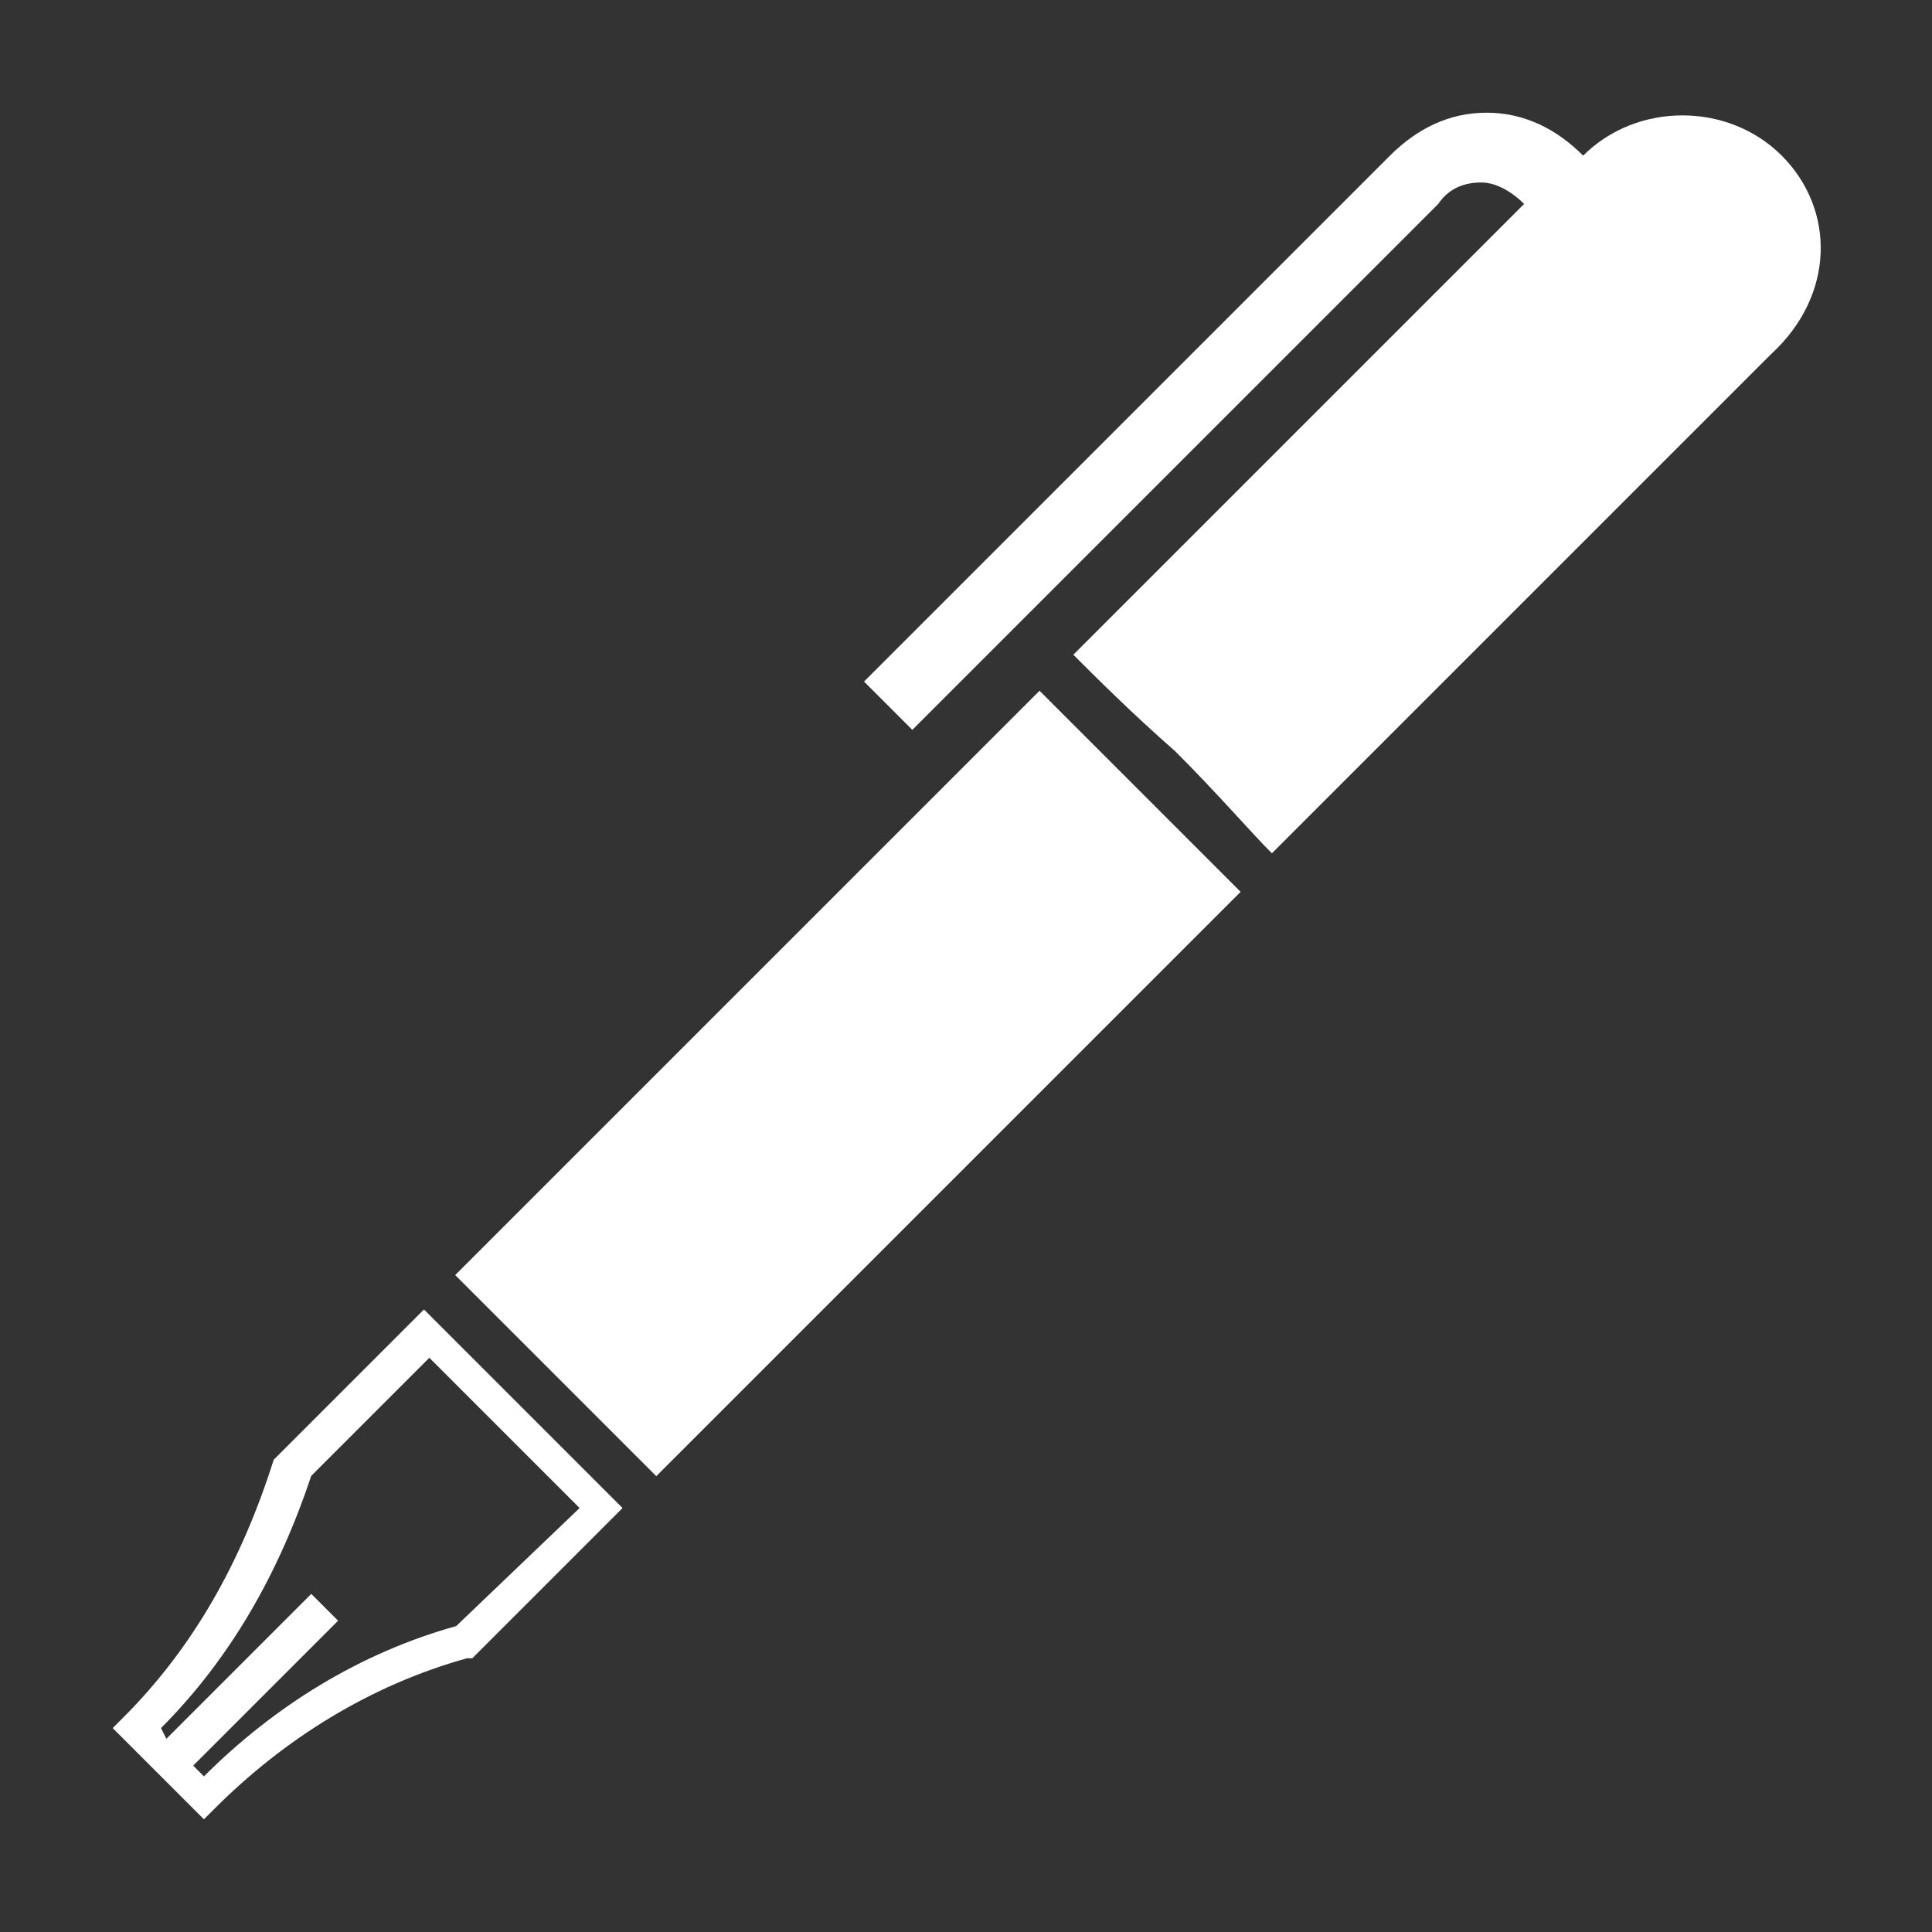
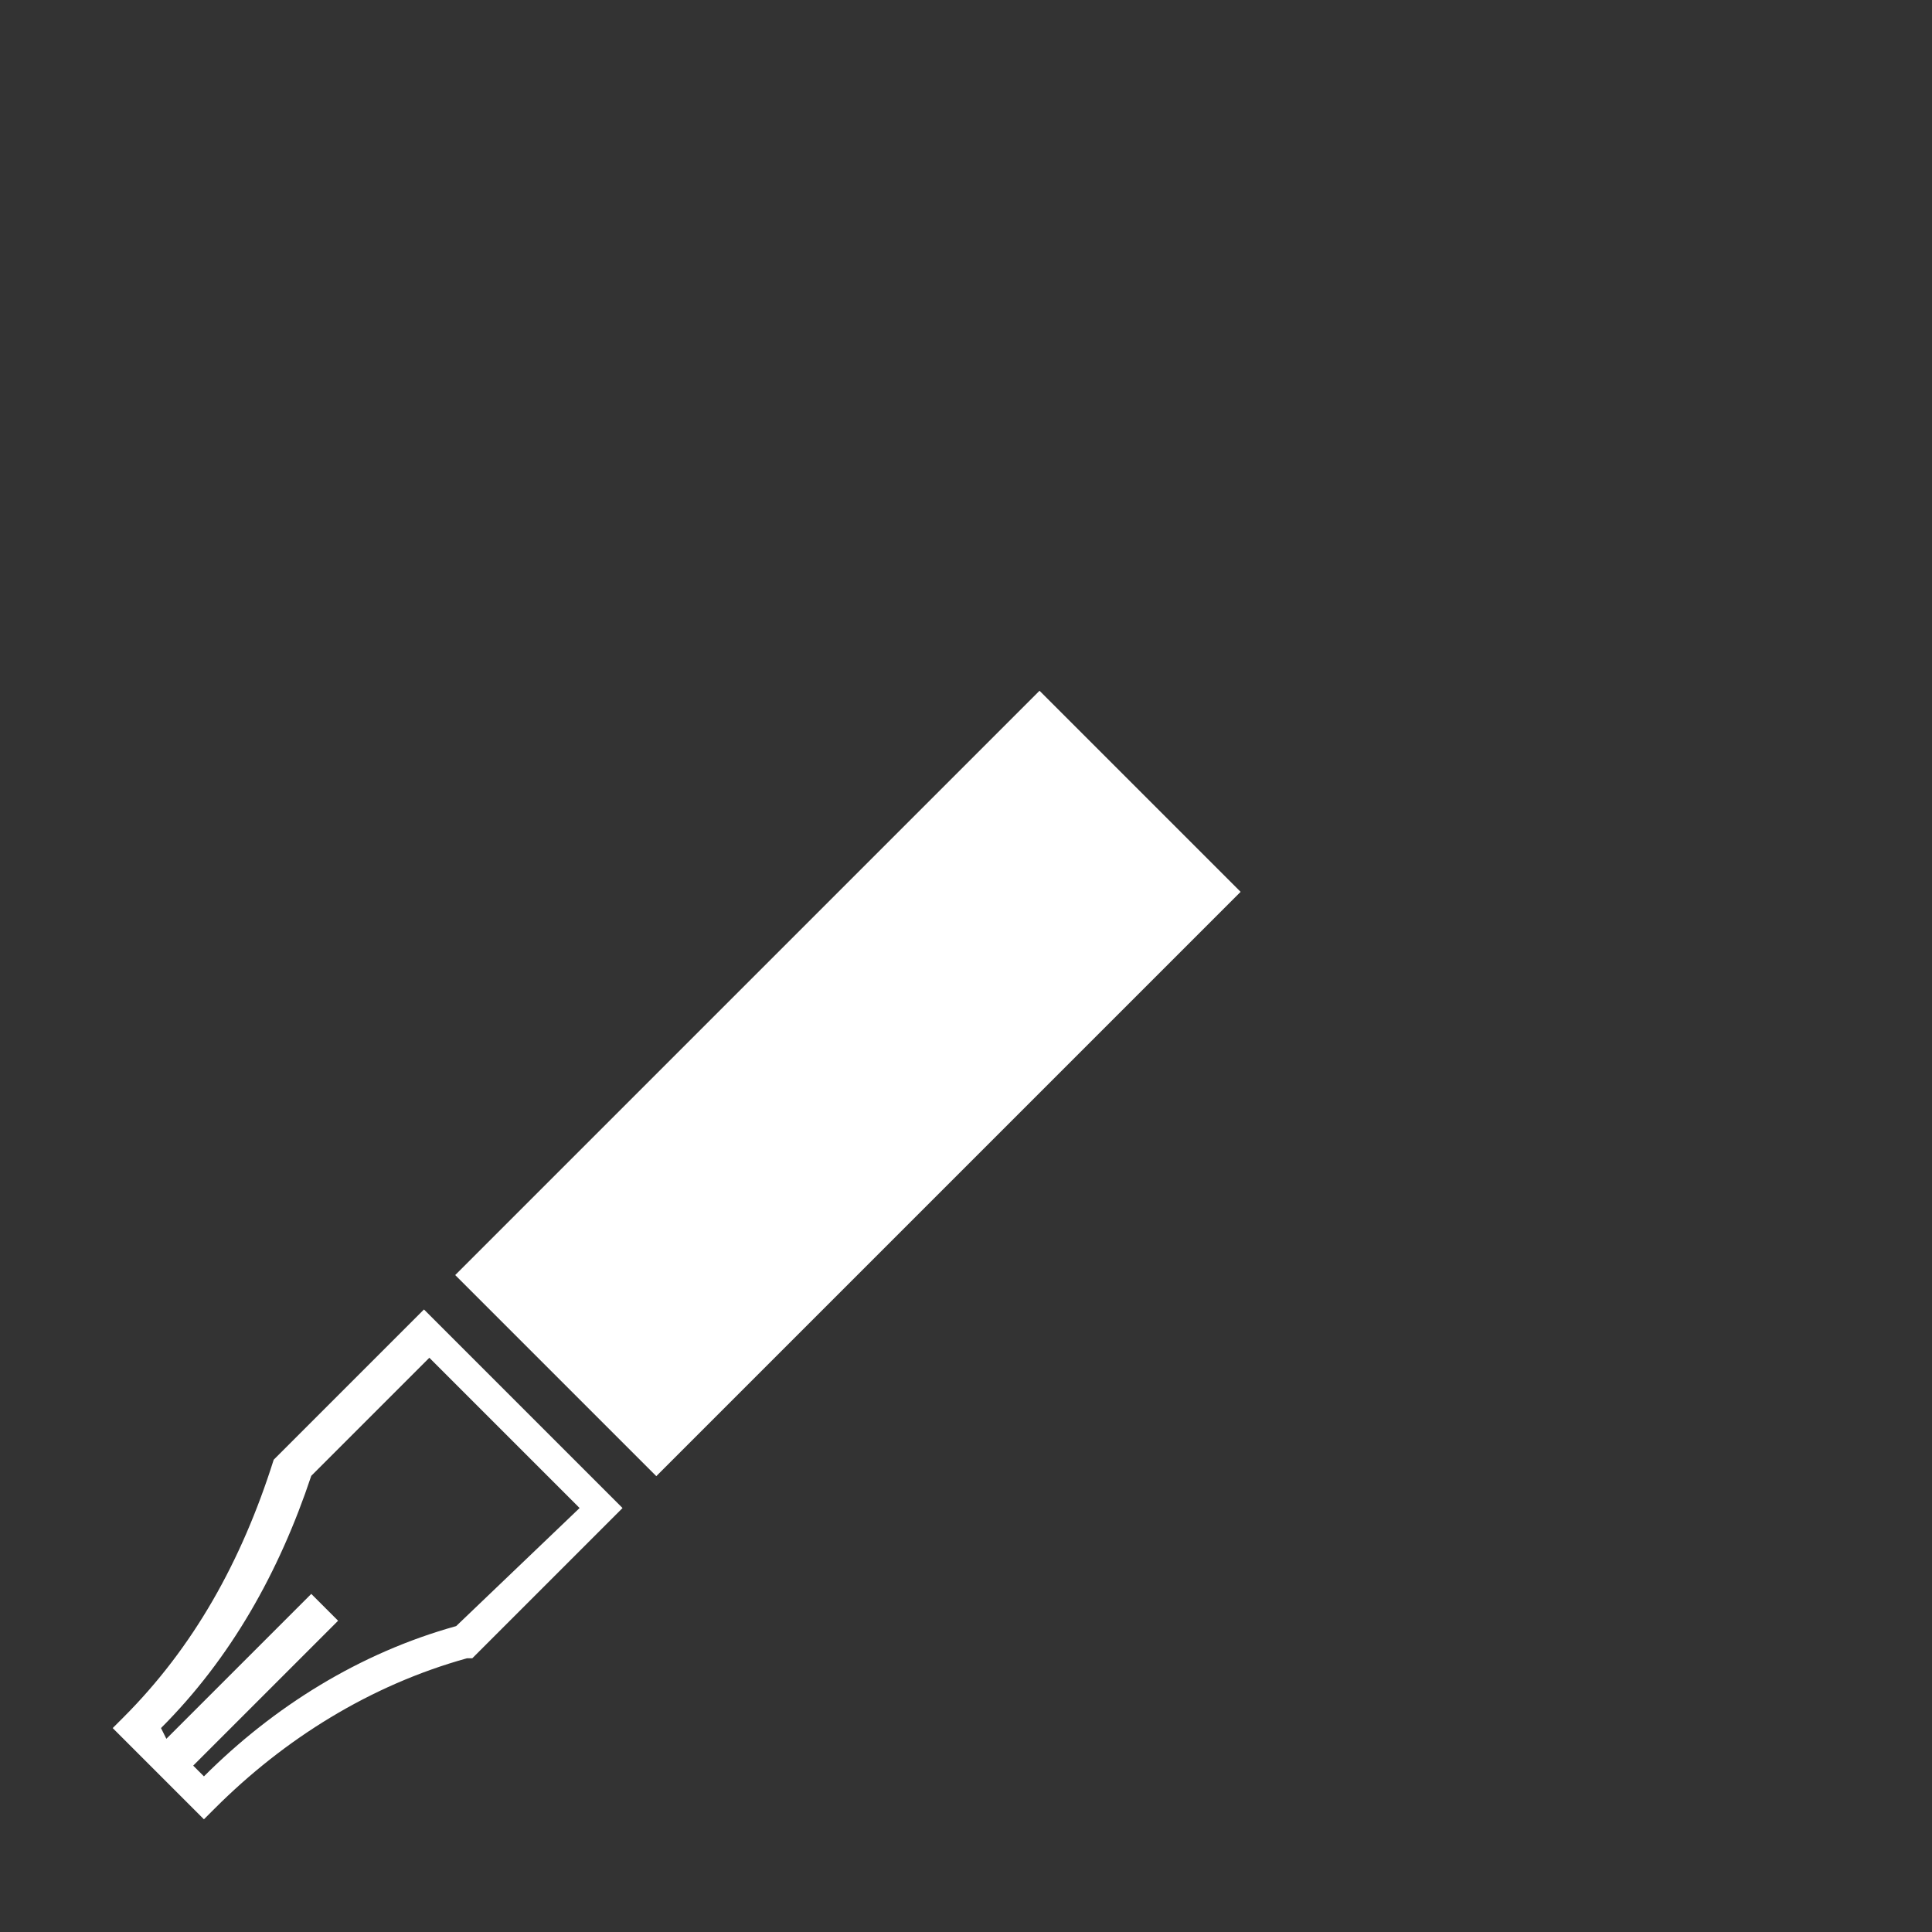
<svg xmlns="http://www.w3.org/2000/svg" version="1.1" id="Layer_1" x="0px" y="0px" viewBox="0 0 36 36" style="enable-background:new 0 0 36 36;" xml:space="preserve">
  <rect x="0" y="0" width="36" height="36" fill="#333333" stroke="none" />
  <style type="text/css">
	.st0{fill:#FFFFFF;}
</style>
  <g>
-     <path class="st0" d="M5.1,27.2L5.1,27.2c-0.6,1.9-1.5,3.5-2.8,4.8l-0.2,0.2l1.7,1.7L4,33.7c1.3-1.3,2.9-2.3,4.7-2.8l0.1,0l2.8-2.8   l-3.7-3.7L5.1,27.2z M8.5,30.3c-1.8,0.5-3.4,1.5-4.7,2.8l-0.2-0.2l2.7-2.7l-0.5-0.5l-2.7,2.7L3,32.2c1.3-1.3,2.2-2.9,2.8-4.7   l2.2-2.2l2.8,2.8L8.5,30.3z" />
+     <path class="st0" d="M5.1,27.2L5.1,27.2c-0.6,1.9-1.5,3.5-2.8,4.8l-0.2,0.2l1.7,1.7L4,33.7c1.3-1.3,2.9-2.3,4.7-2.8l0.1,0l2.8-2.8   l-3.7-3.7L5.1,27.2z M8.5,30.3c-1.8,0.5-3.4,1.5-4.7,2.8l-0.2-0.2l2.7-2.7l-0.5-0.5l-2.7,2.7L3,32.2c1.3-1.3,2.2-2.9,2.8-4.7   l2.2-2.2l2.8,2.8L8.5,30.3" />
    <rect x="8.1" y="17.5" transform="matrix(0.707 -0.707 0.707 0.707 -9.617 17.113)" class="st0" width="15.4" height="5.3" />
-     <path class="st0" d="M33.2,2.9c-1-1-2.7-1-3.7,0l0,0c-0.5-0.5-1.1-0.8-1.8-0.8c-0.7,0-1.3,0.3-1.8,0.8l-9.8,9.8l0.9,0.9l9.8-9.8   c0.2-0.3,0.5-0.4,0.8-0.4c0.3,0,0.6,0.2,0.8,0.4l-8.4,8.4c0.4,0.4,1.1,1.1,1.9,1.8c0.8,0.8,1.4,1.5,1.8,1.9l9.3-9.3   C34.2,5.5,34.2,3.9,33.2,2.9z" />
  </g>
</svg>